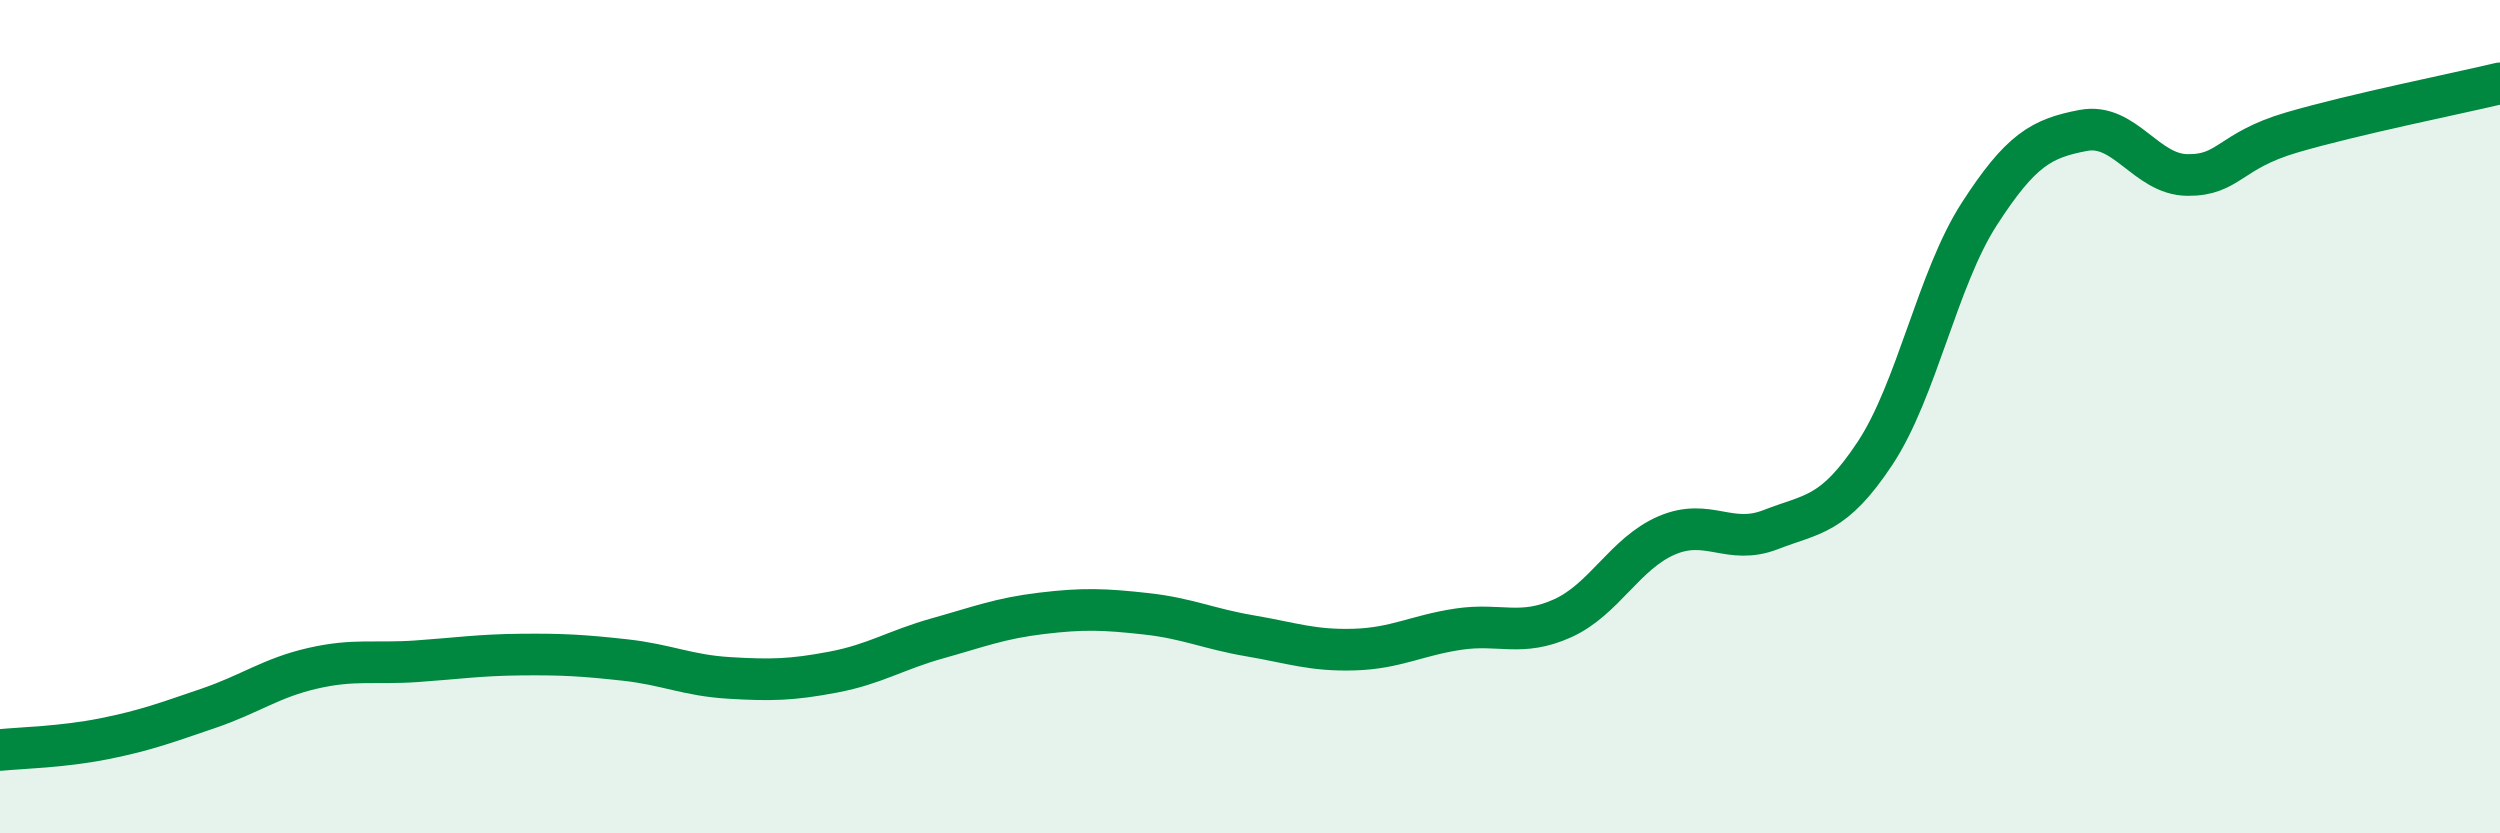
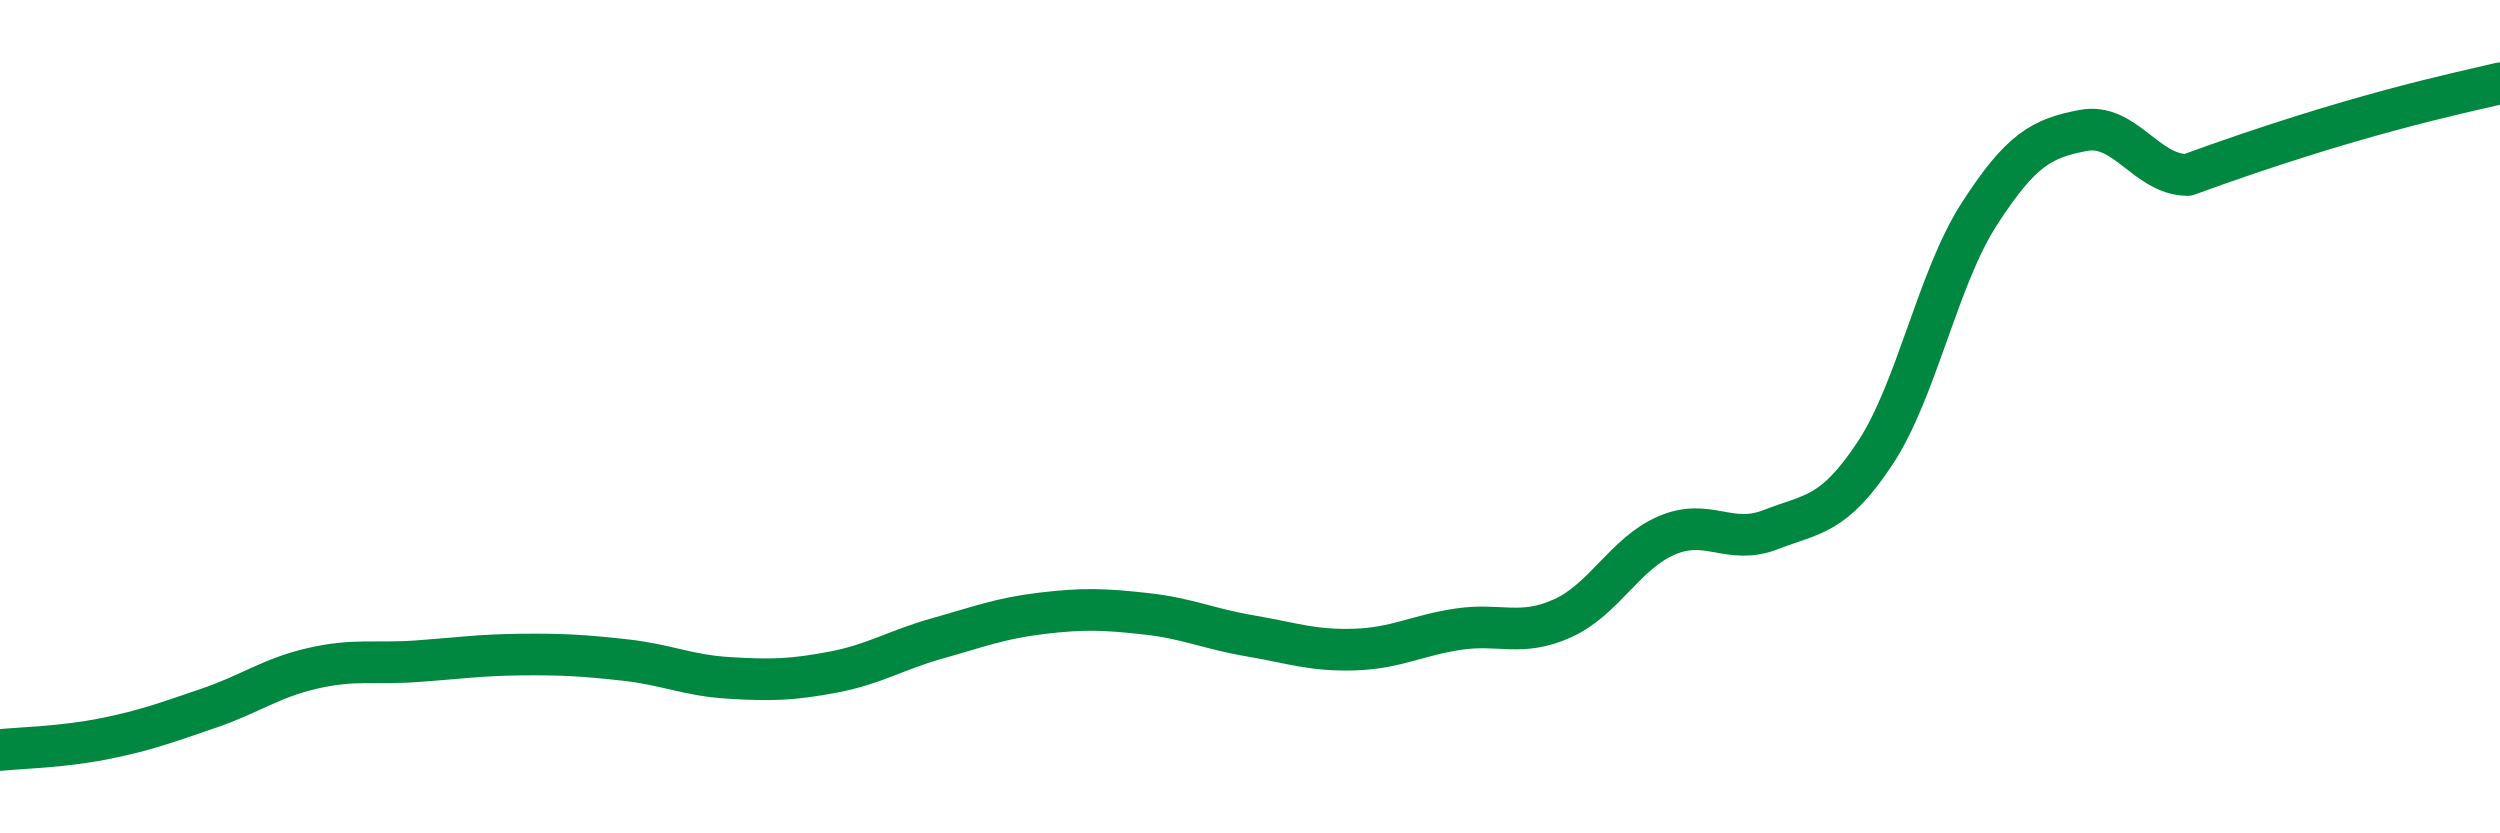
<svg xmlns="http://www.w3.org/2000/svg" width="60" height="20" viewBox="0 0 60 20">
-   <path d="M 0,18 C 0.5,17.95 1.5,17.93 2.5,17.73 C 3.5,17.53 4,17.34 5,17 C 6,16.66 6.5,16.27 7.5,16.04 C 8.5,15.81 9,15.94 10,15.87 C 11,15.8 11.5,15.72 12.5,15.71 C 13.5,15.7 14,15.73 15,15.84 C 16,15.95 16.5,16.21 17.5,16.27 C 18.5,16.33 19,16.32 20,16.13 C 21,15.94 21.5,15.6 22.5,15.32 C 23.5,15.04 24,14.84 25,14.72 C 26,14.6 26.5,14.62 27.5,14.73 C 28.5,14.84 29,15.09 30,15.26 C 31,15.43 31.5,15.62 32.5,15.59 C 33.5,15.56 34,15.25 35,15.1 C 36,14.95 36.5,15.29 37.5,14.84 C 38.5,14.39 39,13.28 40,12.85 C 41,12.42 41.5,13.1 42.5,12.71 C 43.5,12.32 44,12.39 45,10.88 C 46,9.37 46.5,6.69 47.5,5.14 C 48.5,3.59 49,3.32 50,3.13 C 51,2.94 51.5,4.19 52.5,4.2 C 53.5,4.21 53.5,3.62 55,3.18 C 56.5,2.74 59,2.24 60,2L60 20L0 20Z" fill="#008740" opacity="0.1" stroke-linecap="round" stroke-linejoin="round" />
-   <path d="M 0,18 C 0.5,17.95 1.5,17.93 2.5,17.73 C 3.5,17.53 4,17.34 5,17 C 6,16.66 6.5,16.27 7.5,16.04 C 8.5,15.81 9,15.94 10,15.87 C 11,15.8 11.5,15.72 12.5,15.71 C 13.5,15.7 14,15.73 15,15.84 C 16,15.95 16.5,16.21 17.5,16.27 C 18.5,16.33 19,16.32 20,16.13 C 21,15.94 21.5,15.6 22.5,15.32 C 23.5,15.04 24,14.84 25,14.72 C 26,14.6 26.5,14.62 27.5,14.73 C 28.5,14.84 29,15.09 30,15.26 C 31,15.43 31.5,15.62 32.5,15.59 C 33.5,15.56 34,15.25 35,15.1 C 36,14.95 36.5,15.29 37.5,14.84 C 38.5,14.39 39,13.28 40,12.85 C 41,12.42 41.5,13.1 42.5,12.71 C 43.5,12.32 44,12.39 45,10.88 C 46,9.37 46.5,6.69 47.5,5.14 C 48.5,3.59 49,3.32 50,3.13 C 51,2.94 51.5,4.19 52.5,4.2 C 53.5,4.21 53.5,3.62 55,3.18 C 56.5,2.74 59,2.24 60,2" stroke="#008740" stroke-width="1" fill="none" stroke-linecap="round" stroke-linejoin="round" />
+   <path d="M 0,18 C 0.5,17.95 1.5,17.93 2.5,17.73 C 3.5,17.53 4,17.34 5,17 C 6,16.66 6.5,16.27 7.5,16.04 C 8.5,15.81 9,15.94 10,15.87 C 11,15.8 11.5,15.72 12.5,15.71 C 13.5,15.7 14,15.73 15,15.84 C 16,15.95 16.5,16.21 17.5,16.27 C 18.5,16.33 19,16.32 20,16.13 C 21,15.94 21.5,15.6 22.5,15.32 C 23.5,15.04 24,14.84 25,14.72 C 26,14.6 26.5,14.62 27.5,14.73 C 28.5,14.84 29,15.09 30,15.26 C 31,15.43 31.5,15.62 32.5,15.59 C 33.5,15.56 34,15.25 35,15.1 C 36,14.95 36.5,15.29 37.5,14.84 C 38.5,14.39 39,13.28 40,12.85 C 41,12.42 41.5,13.1 42.5,12.71 C 43.5,12.32 44,12.39 45,10.88 C 46,9.37 46.5,6.69 47.5,5.14 C 48.5,3.59 49,3.32 50,3.13 C 51,2.94 51.5,4.19 52.5,4.2 C 56.5,2.74 59,2.24 60,2" stroke="#008740" stroke-width="1" fill="none" stroke-linecap="round" stroke-linejoin="round" />
</svg>